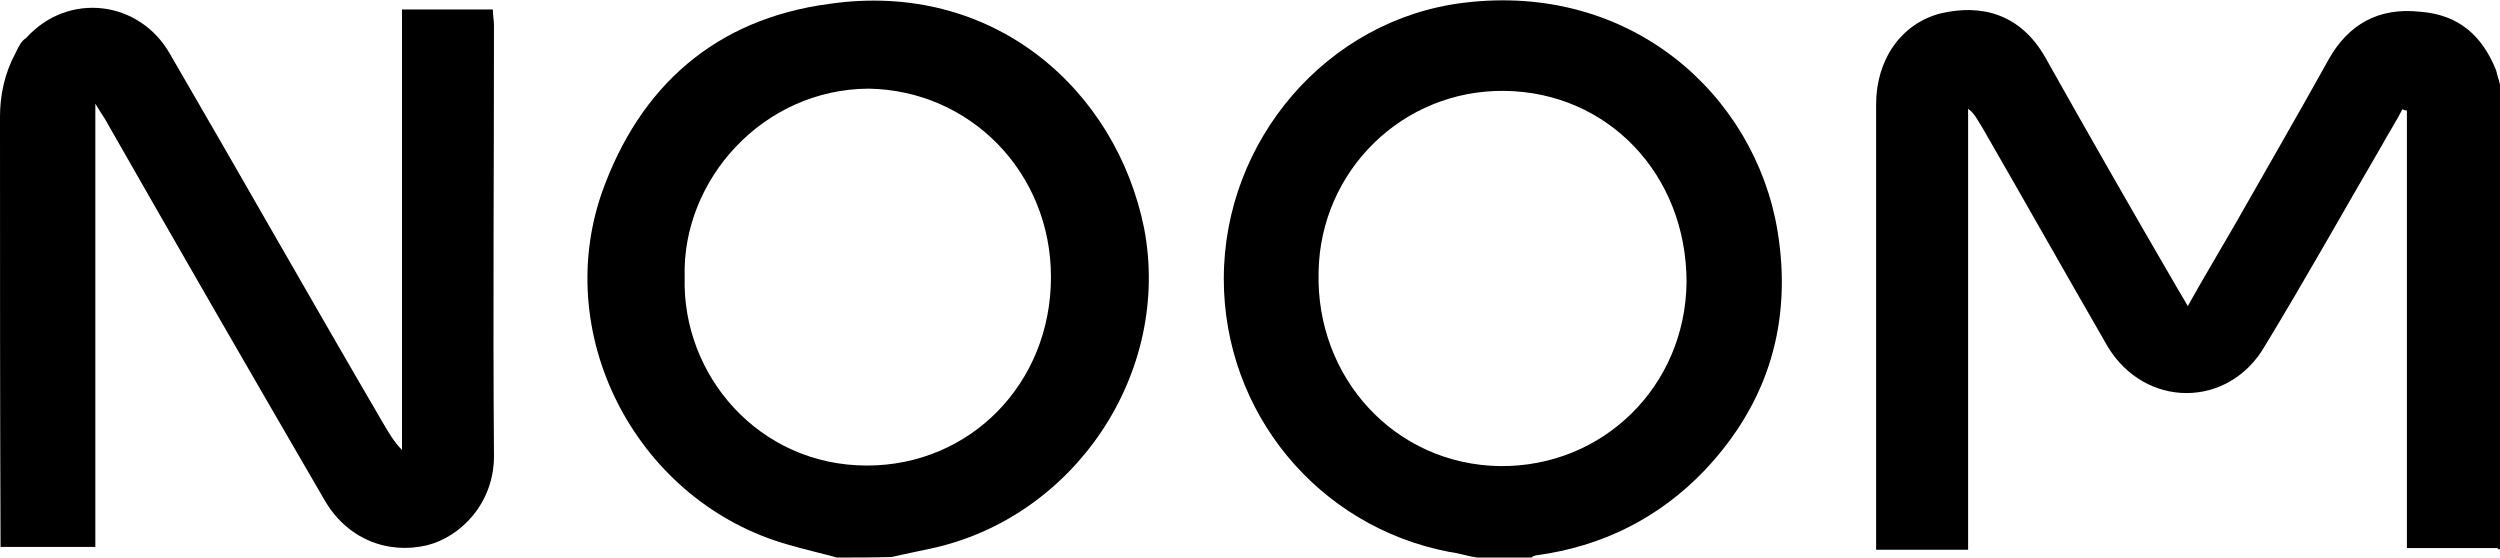
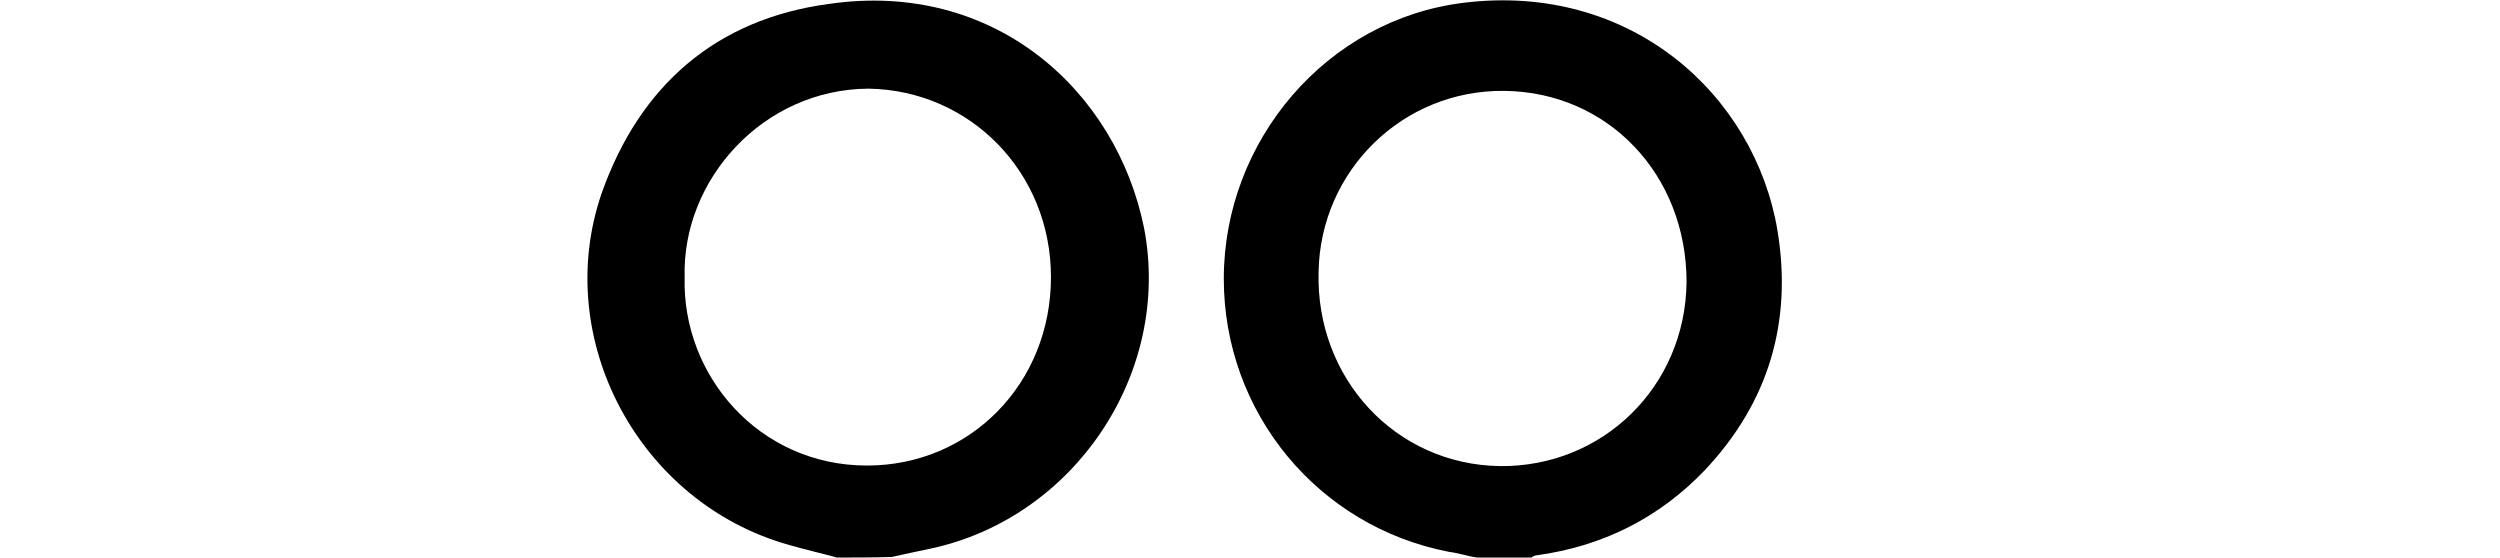
<svg xmlns="http://www.w3.org/2000/svg" version="1.1" id="katman_1" x="0px" y="0px" width="448.4px" height="100px" viewBox="0 0 448.4 100" style="enable-background:new 0 0 448.4 100;" xml:space="preserve">
  <g>
-     <path d="M448,98.3h-16.3V19.8c-0.5,0-0.2,0-0.8-0.2c-1.2,2.3-2.5,4.3-3.7,6.5c-7,12-13.7,24-21,36c-6.5,11.2-21.5,11.2-28.2,0   c-7.5-13-15-26.3-22.5-39.3c-0.8-1.2-1.2-2.3-2.5-3.3v79.1h-16.5c0-1,0-2,0-2.9c0-25.7,0-51.3,0-77c0-8,4.5-14.5,11.6-16.3   c7.2-1.7,14.3,0,18.8,8c7.7,13.7,15.7,27.7,23.8,41.6c0.5,0.8,1,1.7,1.7,2.9c2.9-5.2,5.8-10,8.5-14.7c5.5-9.7,11.2-19.5,16.8-29.6   c3.5-6.2,8.9-9.3,16.3-8.5c7,0.5,11.2,4.3,13.7,10.5l0,0c0.2,1,0.8,2.5,0.8,3.3v82.6H448V98.3z" />
-     <path d="M0,20.9c0-3.7,0.8-7.7,2.7-11.2c0.5-1,1-2.3,2-2.9C12.2-1.5,25,0,30.5,9.7c12.8,22,25.3,44.1,38.1,66c1,1.7,2,3.5,3.5,5   V1.7h16.3c0,1,0.2,2,0.2,2.9c0,25.7-0.2,51.5,0,77.2c0,8.5-6,14.5-12,16c-7.2,1.7-14.5-1.2-18.5-8.3C44.9,66.8,31.8,44.1,18.8,21.3   c-0.5-0.8-1-1.5-1.7-2.7v79.5h-17C0,72.5,0,46.8,0,20.9z" />
    <path d="M150.1,100c-2.9-0.8-6-1.5-8.7-2.3c-26.7-7.5-42.5-36.8-33.5-63c6.8-19.3,20.5-31.3,40.8-34c29.6-4.3,51.5,15.5,56.5,40.2   c5,26-12.5,52-38.3,57.5c-2.3,0.5-4.8,1-7,1.5C156.5,100,153.2,100,150.1,100z M122.8,49.7c-0.5,17.6,13.3,33.8,32.7,33.8   c18.5,0,33-14.7,33-33.8c0-18.8-14.5-33.5-32.7-33.8C136.8,16,122.3,32.3,122.8,49.7z" />
    <path d="M265,100c-1.7-0.2-3.3-0.8-5-1c-23.6-4.5-40.5-25-40.5-49c0-24.8,18.5-46.5,43-49.5c30-3.7,52.2,16.5,56.3,40.8   c2.7,16.3-1.5,30.8-13,43c-8.3,8.7-18.5,13.7-30.2,15.3c-0.2,0-0.8,0.2-1,0.5C271.3,100,268.1,100,265,100z M269.8,16.3   c-18.2-0.2-33,14.3-33.3,32.5c-0.5,19,13.7,34.5,32.5,34.8c18.5,0.2,33.3-14.3,33.5-33C302.5,31.3,288.4,16.5,269.8,16.3z" />
  </g>
</svg>